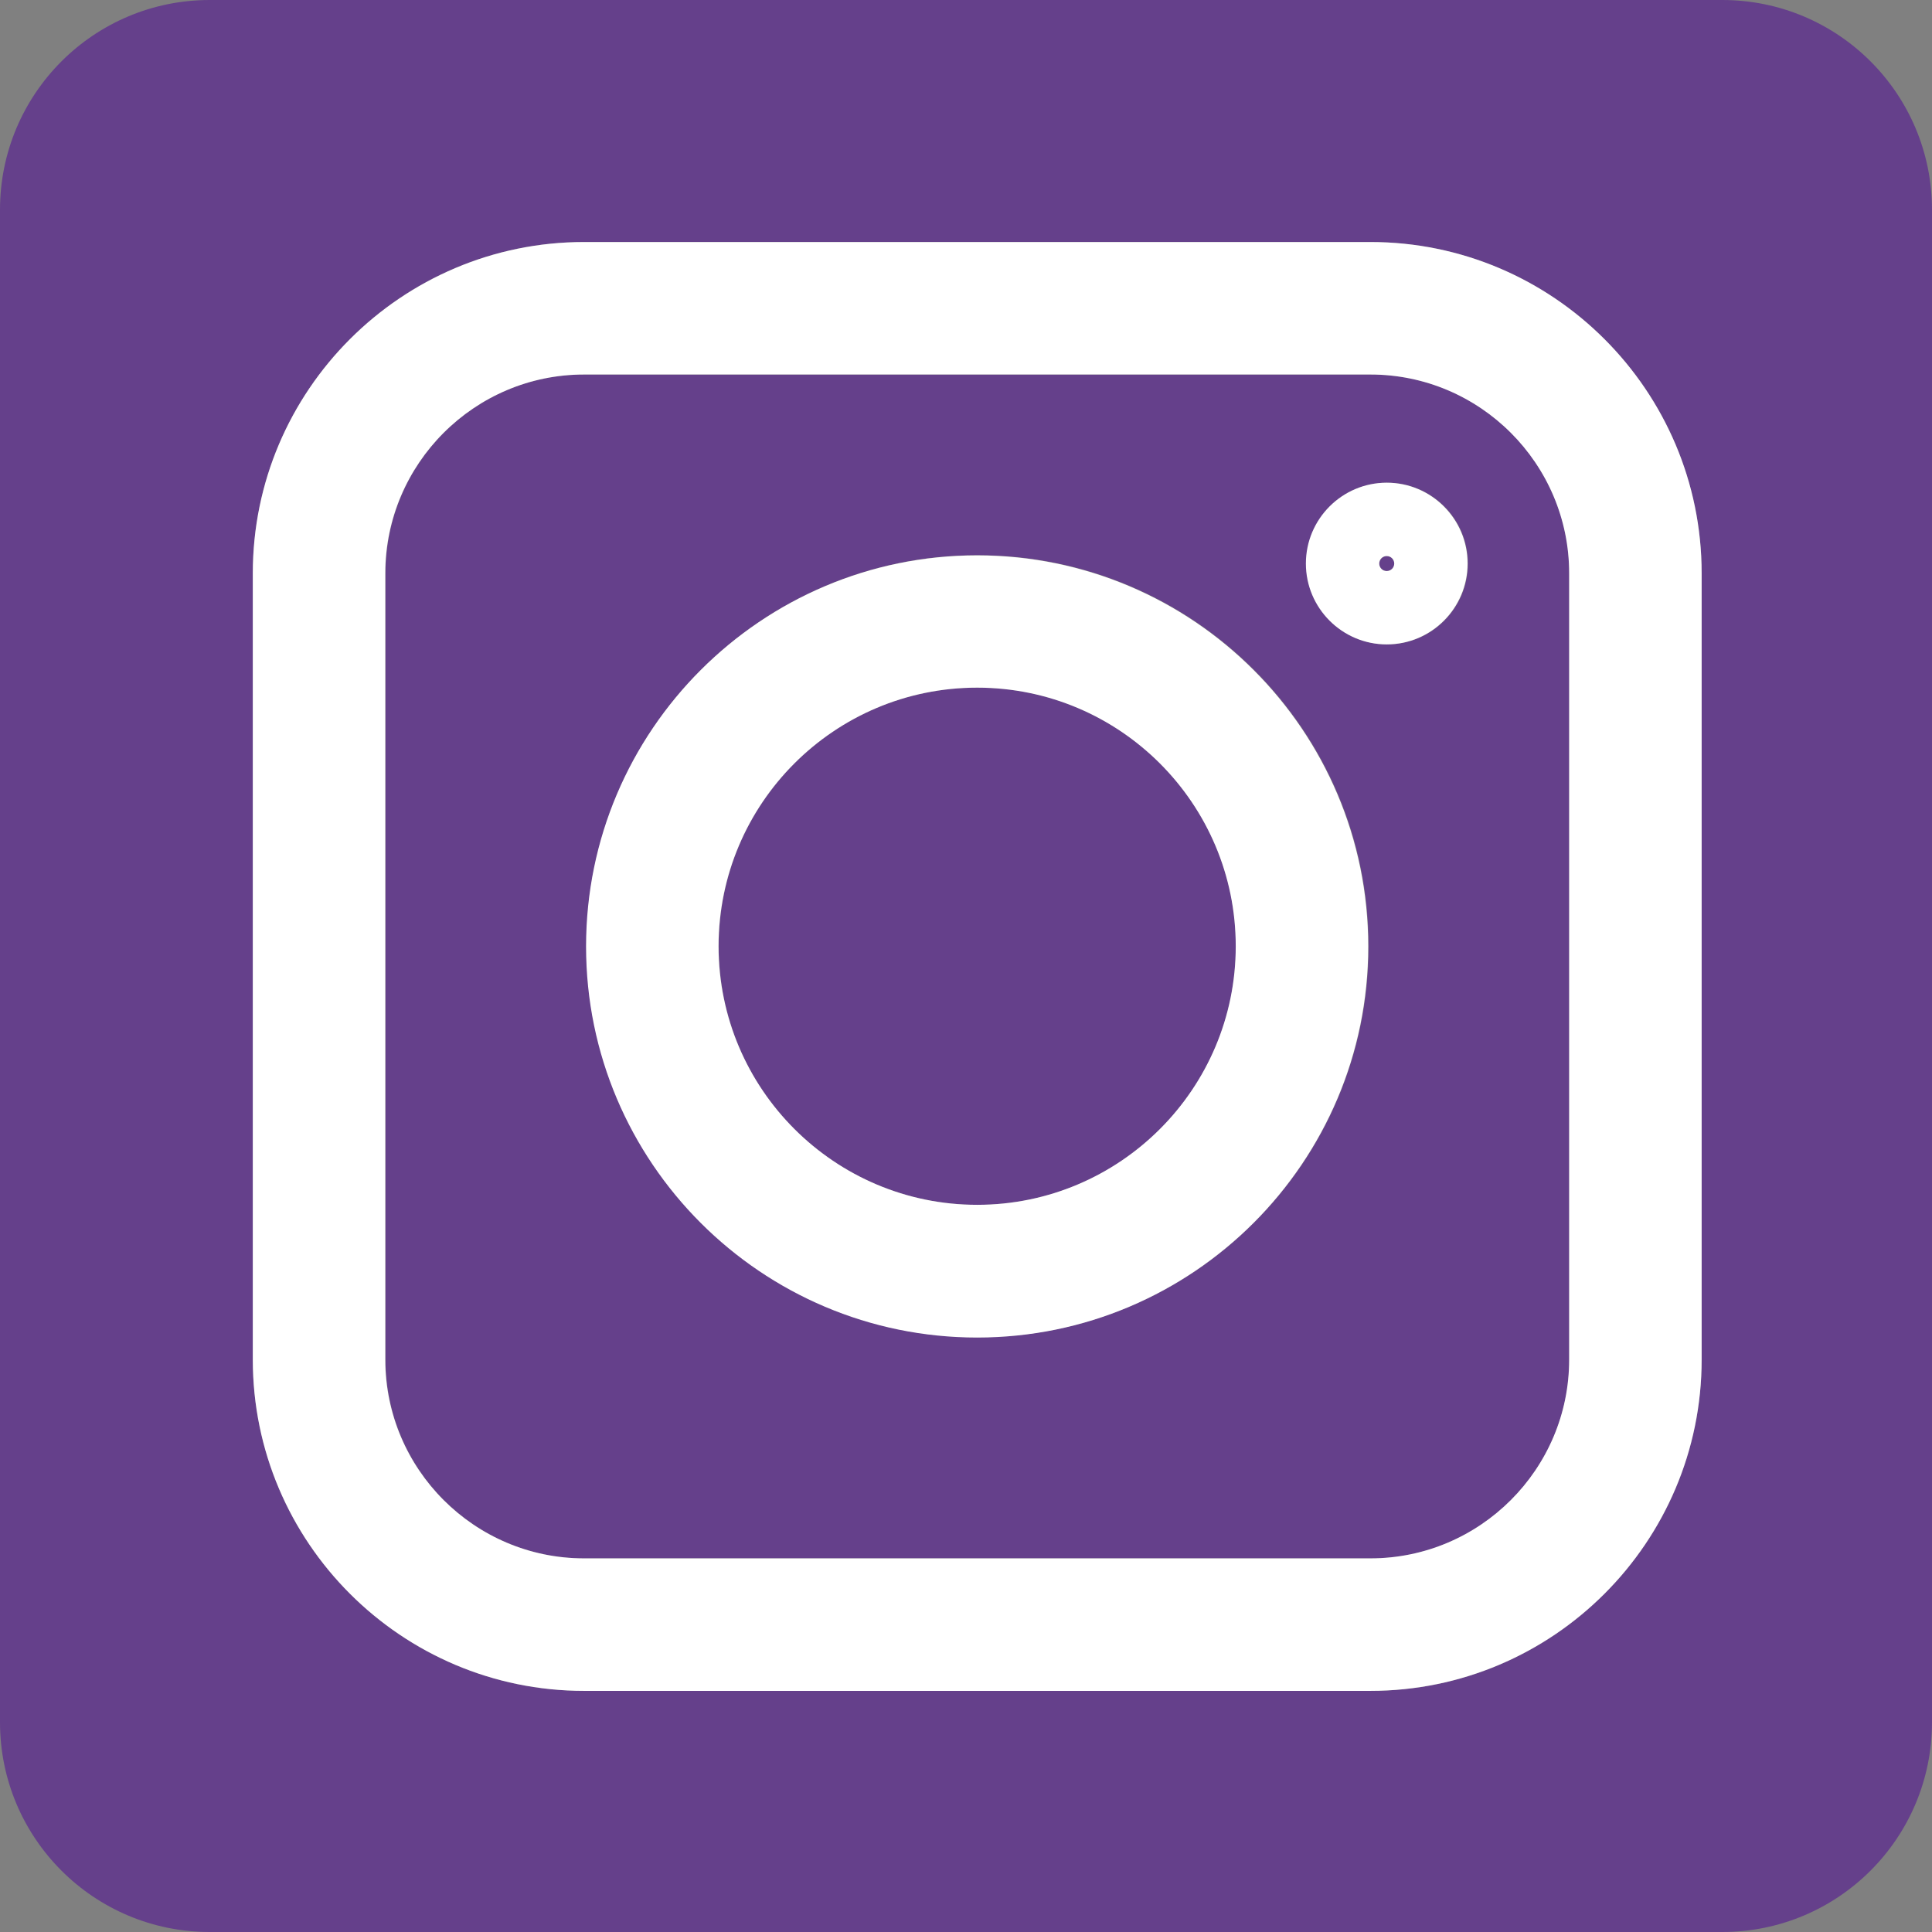
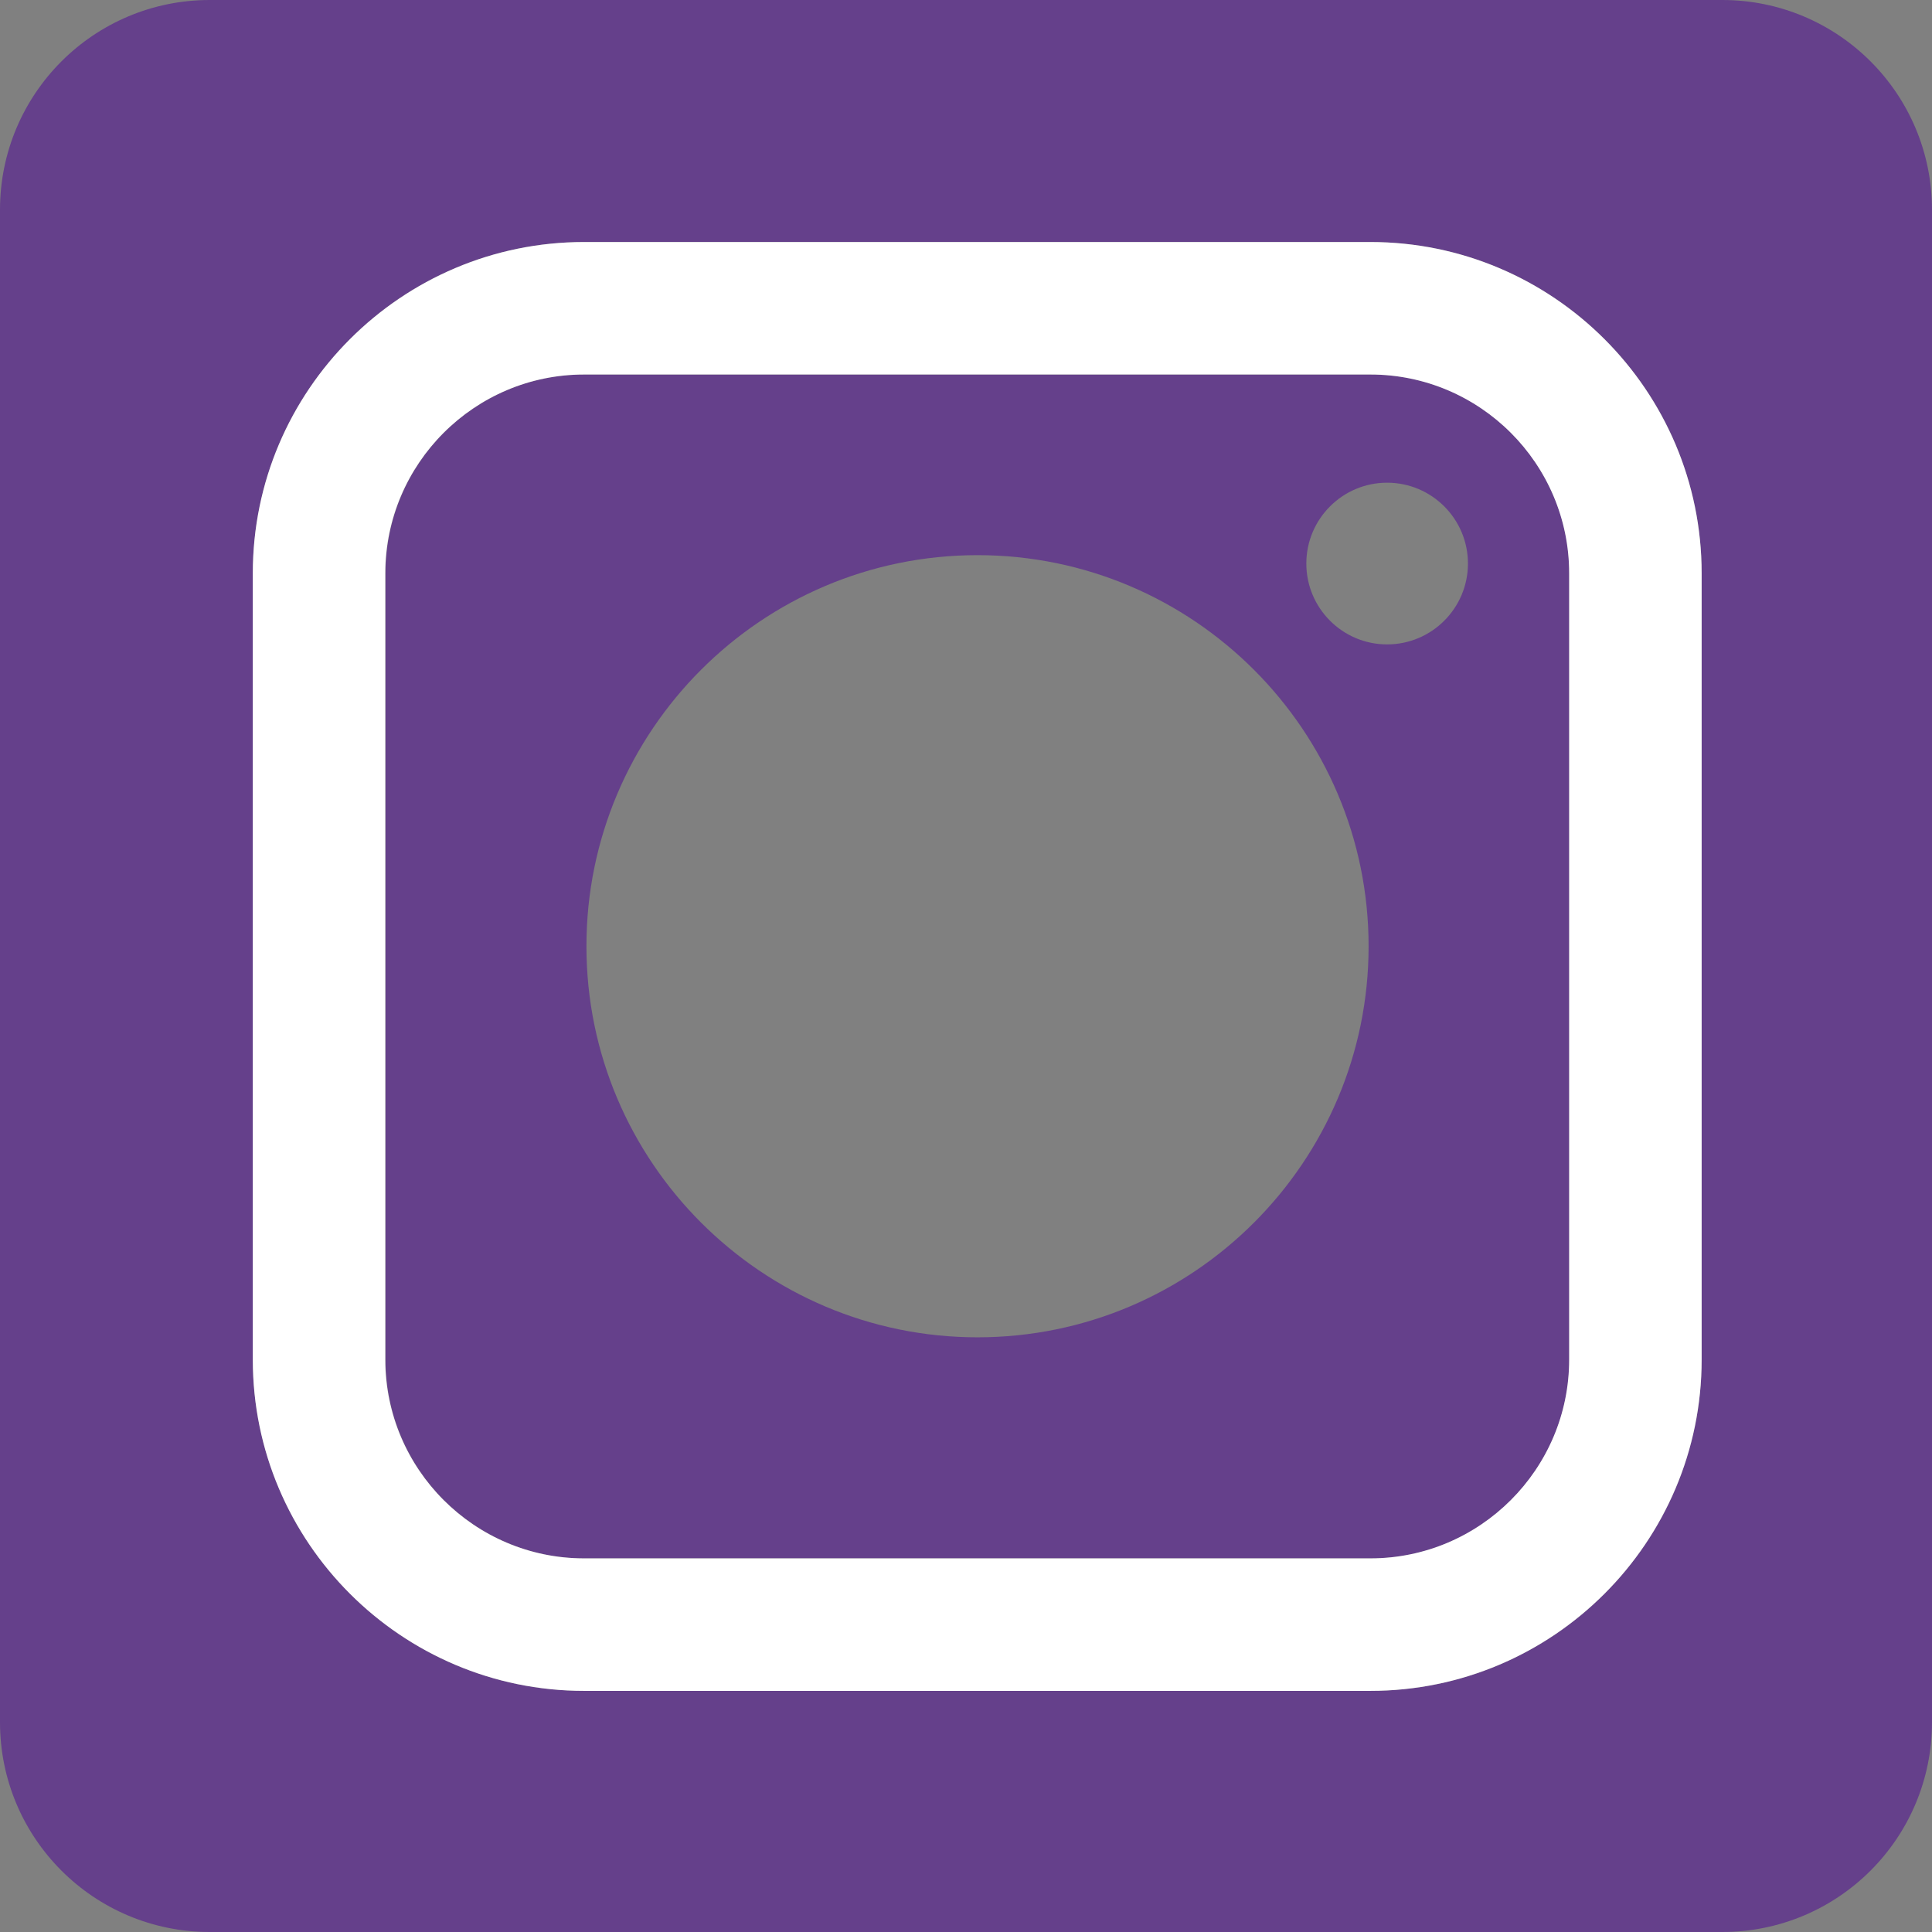
<svg xmlns="http://www.w3.org/2000/svg" width="26" height="26" viewBox="0 0 26 26" fill="none">
  <rect x="0" y="0" width="26" height="26" fill="#808080" stroke="none" />
-   <path d="M13.152 16.214C15.074 16.214 16.632 14.656 16.632 12.734C16.632 10.812 15.074 9.254 13.152 9.254C11.23 9.254 9.672 10.812 9.672 12.734C9.672 14.656 11.23 16.214 13.152 16.214Z" fill="#65408B" />
-   <path d="M18.663 7.685C18.719 7.685 18.765 7.64 18.765 7.584C18.765 7.528 18.719 7.483 18.663 7.483C18.608 7.483 18.562 7.528 18.562 7.584C18.562 7.64 18.608 7.685 18.663 7.685Z" fill="#65408B" />
  <path d="M18.445 5.04H7.862C6.388 5.04 5.188 6.241 5.188 7.715V18.297C5.188 19.771 6.388 20.972 7.862 20.972H18.445C19.919 20.972 21.119 19.771 21.119 18.297V7.715C21.119 6.241 19.919 5.04 18.445 5.04ZM13.155 17.997C10.254 17.997 7.892 15.637 7.892 12.734C7.892 9.831 10.251 7.471 13.155 7.471C16.058 7.471 18.418 9.831 18.418 12.734C18.418 15.637 16.058 17.997 13.155 17.997ZM18.667 8.672C18.067 8.672 17.58 8.184 17.58 7.584C17.58 6.984 18.067 6.496 18.667 6.496C19.268 6.496 19.755 6.984 19.755 7.584C19.755 8.184 19.268 8.672 18.667 8.672Z" fill="#65408B" />
  <path d="M23.177 0H2.823C1.263 0 0 1.263 0 2.823V23.177C0 24.737 1.263 26 2.823 26H23.177C24.737 26 26 24.737 26 23.177V2.823C26 1.263 24.737 0 23.177 0ZM22.9 18.297C22.9 20.755 20.9 22.755 18.443 22.755H7.86C5.403 22.755 3.403 20.755 3.403 18.297V7.715C3.403 5.257 5.403 3.257 7.86 3.257H18.443C20.9 3.257 22.9 5.257 22.9 7.715V18.297Z" fill="#65408B" />
  <path d="M18.442 3.257H7.86C5.402 3.257 3.402 5.257 3.402 7.715V18.297C3.402 20.755 5.402 22.755 7.86 22.755H18.442C20.9 22.755 22.9 20.755 22.9 18.297V7.715C22.9 5.257 20.9 3.257 18.442 3.257ZM21.117 18.297C21.117 19.771 19.916 20.972 18.442 20.972H7.86C6.386 20.972 5.185 19.771 5.185 18.297V7.715C5.185 6.241 6.386 5.04 7.86 5.04H18.442C19.916 5.04 21.117 6.241 21.117 7.715V18.297Z" fill="white" />
-   <path d="M13.15 7.474C10.249 7.474 7.887 9.833 7.887 12.737C7.887 15.64 10.246 18 13.15 18C16.053 18 18.413 15.64 18.413 12.737C18.413 9.833 16.053 7.474 13.15 7.474ZM13.15 16.214C11.233 16.214 9.67 14.654 9.67 12.734C9.67 10.814 11.23 9.254 13.15 9.254C15.069 9.254 16.63 10.814 16.63 12.734C16.63 14.654 15.069 16.214 13.15 16.214Z" fill="white" />
-   <path d="M18.662 6.496C18.062 6.496 17.574 6.984 17.574 7.584C17.574 8.184 18.062 8.672 18.662 8.672C19.262 8.672 19.75 8.184 19.75 7.584C19.75 6.984 19.262 6.496 18.662 6.496ZM18.662 7.685C18.605 7.685 18.561 7.64 18.561 7.584C18.561 7.528 18.605 7.483 18.662 7.483C18.718 7.483 18.763 7.528 18.763 7.584C18.763 7.64 18.718 7.685 18.662 7.685Z" fill="white" />
</svg>